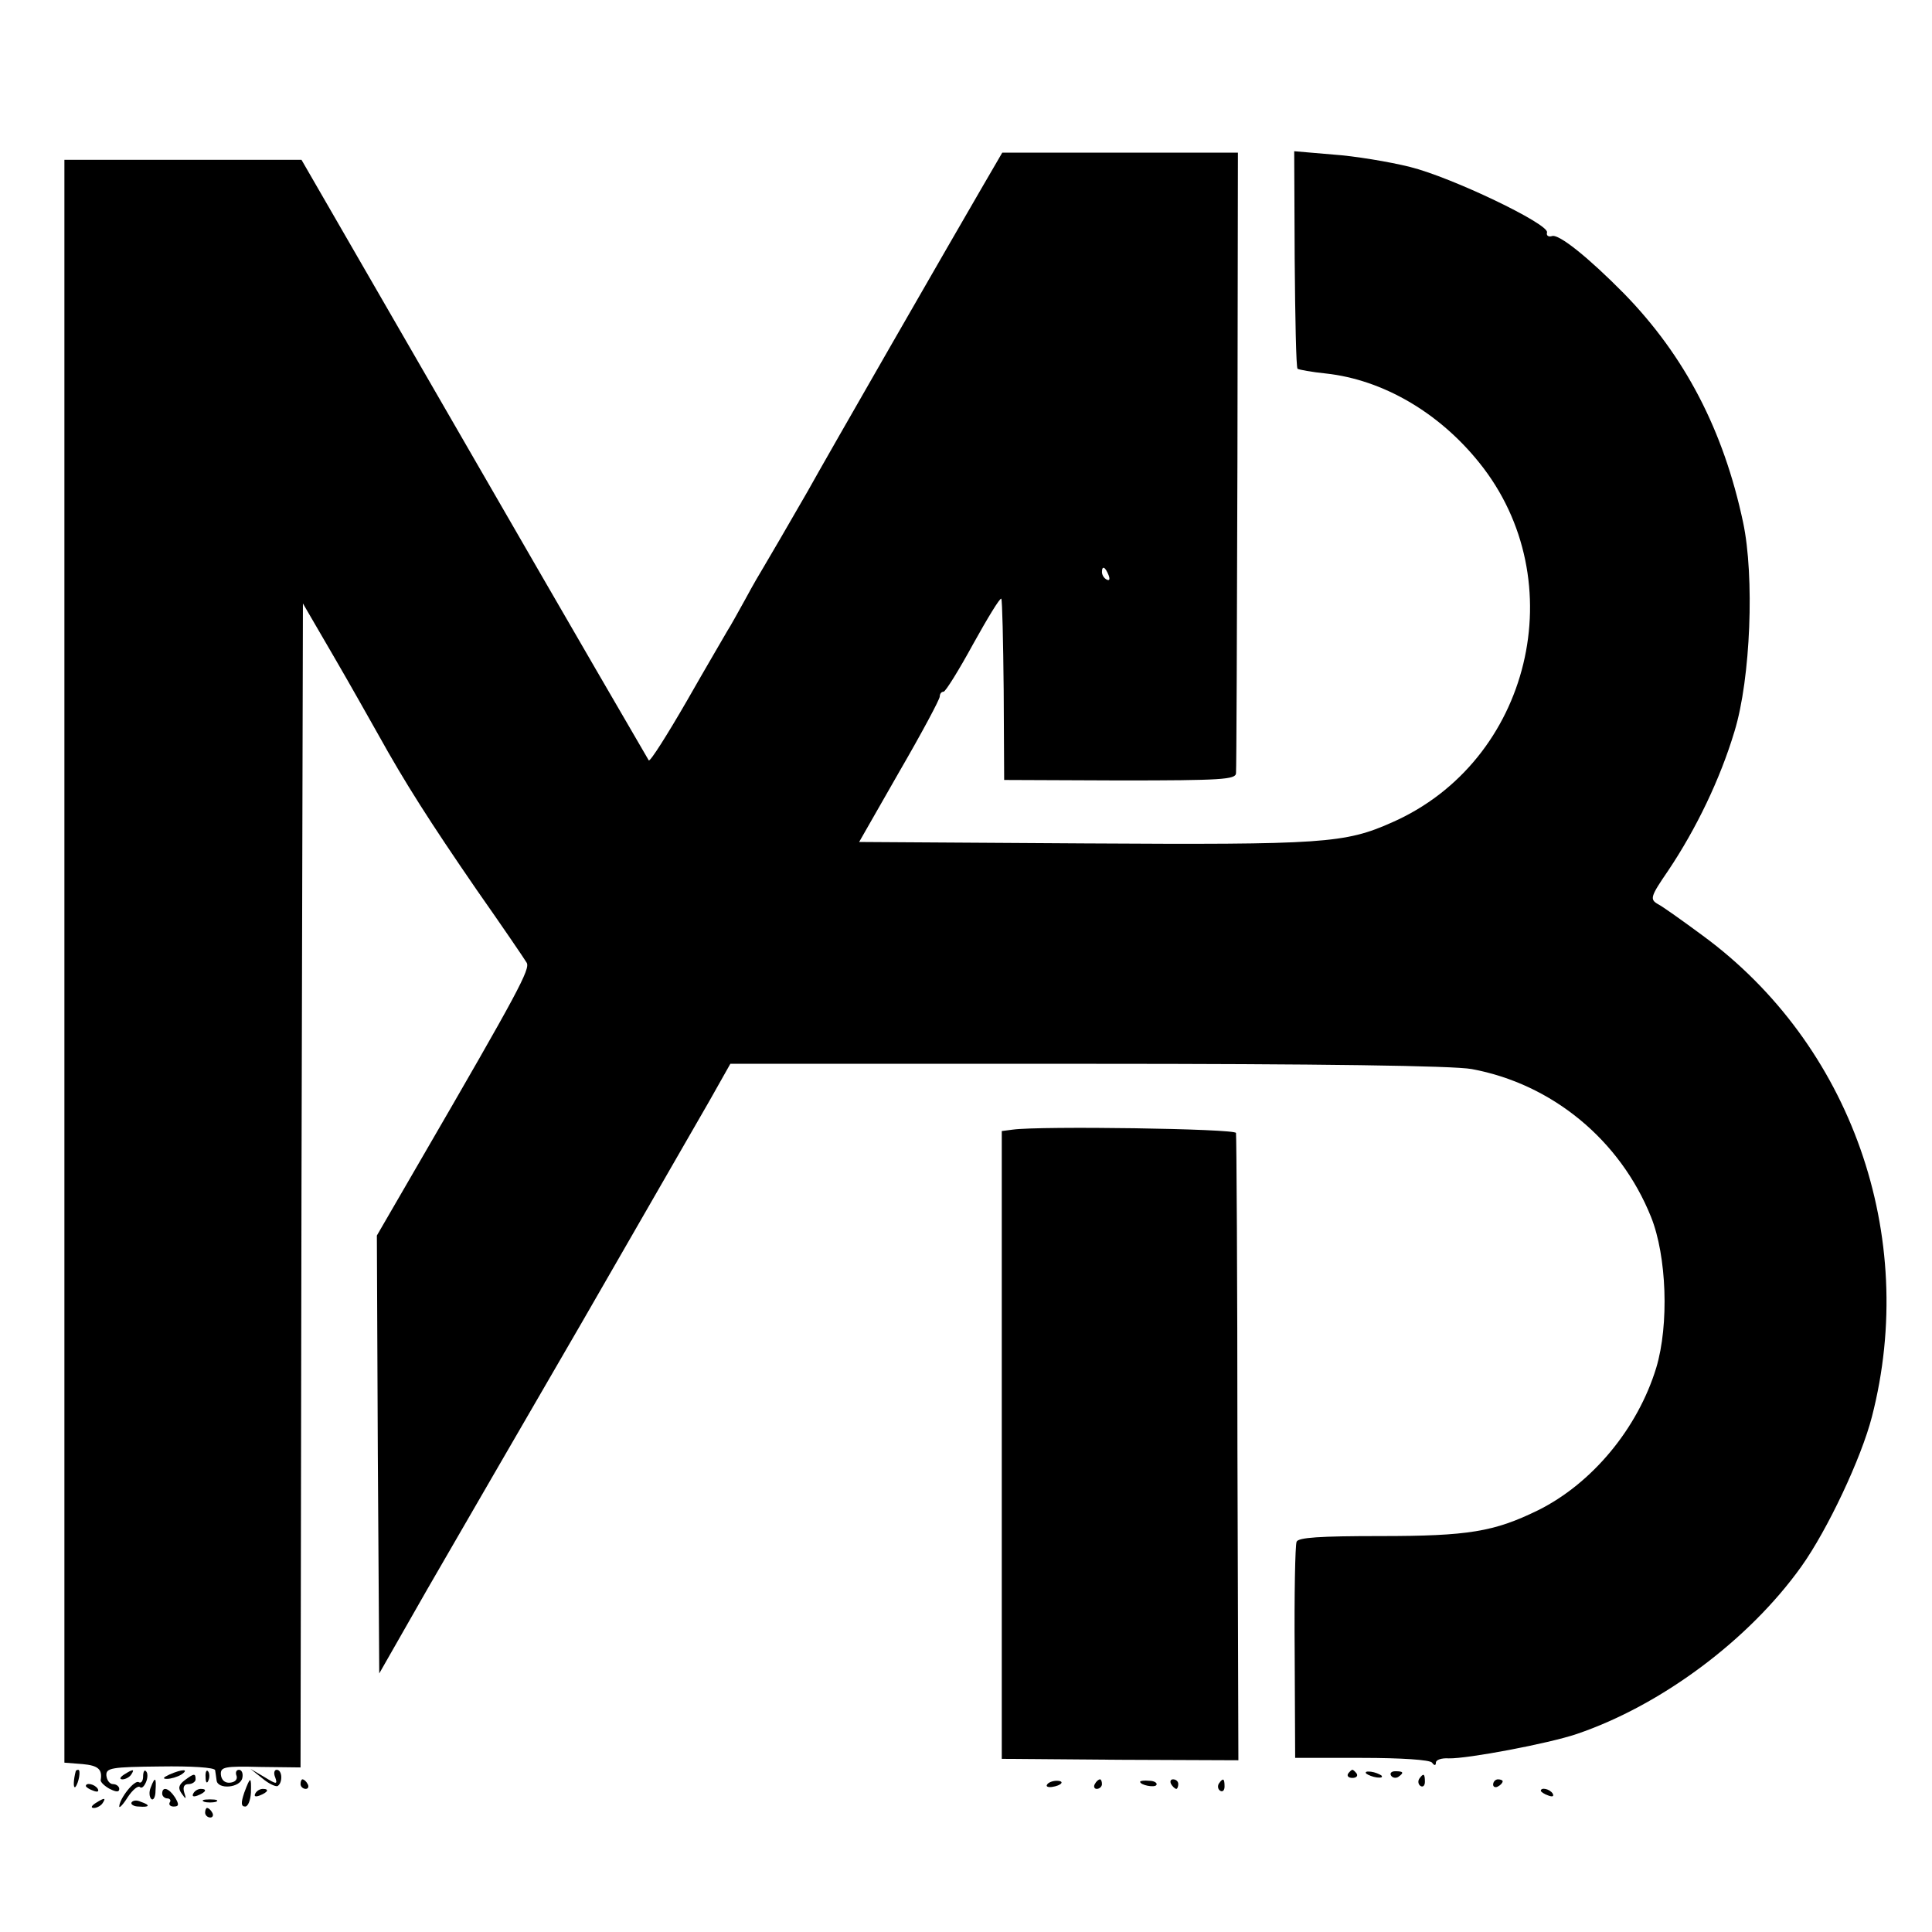
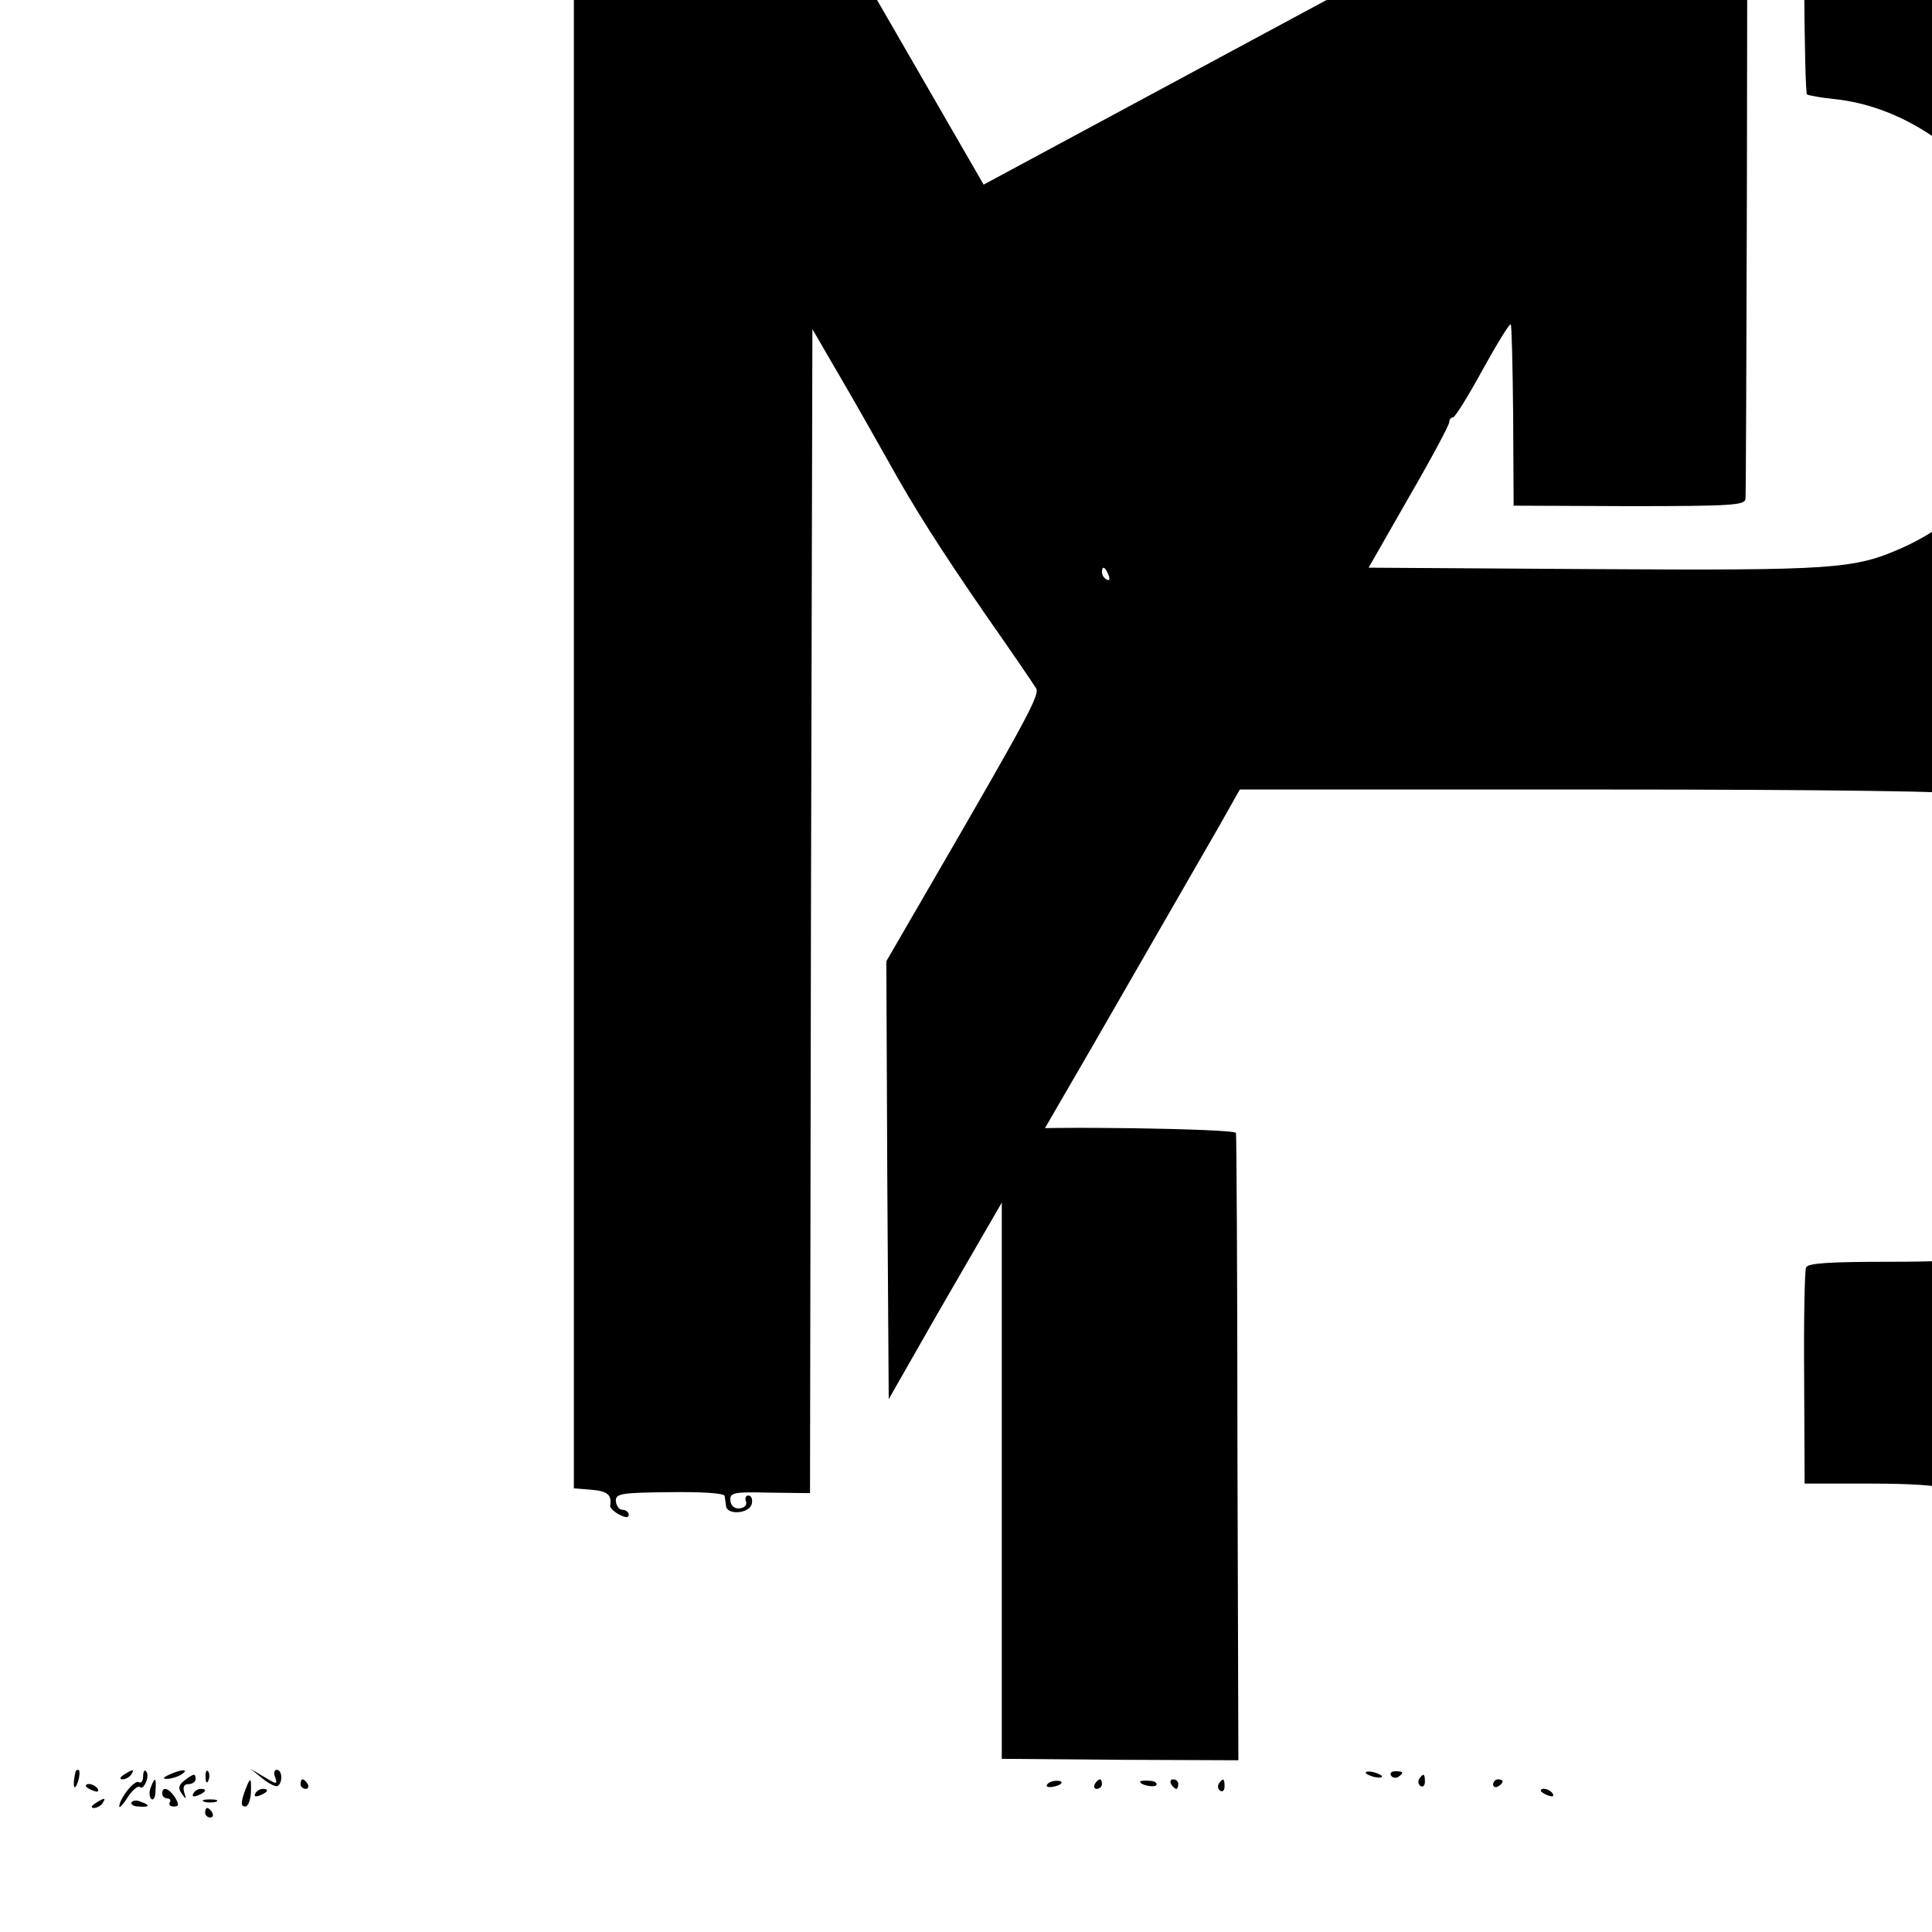
<svg xmlns="http://www.w3.org/2000/svg" version="1.0" width="405pt" height="405pt" viewBox="0 0 405 405" preserveAspectRatio="xMidYMid meet">
  <g transform="translate(0,405) scale(0.1,-0.1)" fill="#000000" stroke="none">
-     <path d="M2062 3663 c-60 -103 -332 -576 -369 -643 -39 -68 -84 -145 -93 -160 -5 -8 -22 -37 -37 -65 -15 -27 -32 -58 -38 -67 -5 -9 -44 -75 -85 -147 -41 -71 -77 -128 -80 -125 -2 3 -167 287 -366 632 l-362 627 -248 0 -249 0 0 -1680 0 -1680 38 -3 c33 -3 42 -11 38 -34 0 -4 8 -12 19 -18 14 -7 20 -7 20 0 0 5 -6 10 -13 10 -7 0 -13 8 -14 18 -1 16 10 18 113 19 64 1 115 -2 115 -8 1 -5 2 -15 3 -21 2 -20 50 -16 54 5 2 9 -1 17 -7 17 -6 0 -8 -6 -5 -13 2 -7 -3 -13 -14 -14 -11 -1 -18 6 -19 17 -1 16 7 18 83 16 l84 -1 2 1220 3 1220 64 -110 c35 -60 77 -135 94 -165 56 -101 109 -184 206 -325 54 -77 101 -146 105 -153 8 -13 -17 -60 -223 -415 l-91 -157 2 -459 3 -459 101 177 c56 97 202 349 325 561 122 212 242 420 266 462 l44 78 748 0 c491 0 767 -4 806 -11 168 -31 311 -148 376 -310 33 -82 38 -226 11 -316 -39 -128 -135 -243 -248 -299 -92 -45 -146 -54 -330 -54 -128 0 -173 -3 -176 -12 -3 -7 -5 -112 -4 -233 l1 -220 140 0 c82 0 143 -4 147 -10 5 -7 8 -6 8 0 0 6 12 10 27 9 39 -1 209 31 268 51 177 60 361 197 471 351 55 77 126 228 148 314 98 380 -44 781 -355 1009 -42 31 -84 61 -94 66 -17 10 -15 16 22 70 59 88 109 192 139 292 34 111 42 325 18 438 -41 193 -122 349 -250 480 -73 74 -137 126 -151 120 -7 -2 -12 1 -10 8 3 18 -199 115 -287 137 -44 11 -117 23 -161 26 l-82 7 1 -226 c1 -124 3 -227 6 -230 3 -2 30 -7 60 -10 118 -13 236 -81 321 -187 199 -247 108 -626 -183 -754 -99 -44 -143 -47 -645 -44 l-472 3 84 147 c47 81 85 152 85 158 0 5 3 10 8 10 4 0 32 45 62 100 30 54 56 97 59 95 2 -3 4 -89 5 -192 l1 -188 243 -1 c213 0 242 2 243 15 1 9 2 305 3 658 l1 643 -247 0 -247 0 -39 -67z m262 -819 c3 -8 2 -12 -4 -9 -6 3 -10 10 -10 16 0 14 7 11 14 -7z" />
+     <path d="M2062 3663 l-362 627 -248 0 -249 0 0 -1680 0 -1680 38 -3 c33 -3 42 -11 38 -34 0 -4 8 -12 19 -18 14 -7 20 -7 20 0 0 5 -6 10 -13 10 -7 0 -13 8 -14 18 -1 16 10 18 113 19 64 1 115 -2 115 -8 1 -5 2 -15 3 -21 2 -20 50 -16 54 5 2 9 -1 17 -7 17 -6 0 -8 -6 -5 -13 2 -7 -3 -13 -14 -14 -11 -1 -18 6 -19 17 -1 16 7 18 83 16 l84 -1 2 1220 3 1220 64 -110 c35 -60 77 -135 94 -165 56 -101 109 -184 206 -325 54 -77 101 -146 105 -153 8 -13 -17 -60 -223 -415 l-91 -157 2 -459 3 -459 101 177 c56 97 202 349 325 561 122 212 242 420 266 462 l44 78 748 0 c491 0 767 -4 806 -11 168 -31 311 -148 376 -310 33 -82 38 -226 11 -316 -39 -128 -135 -243 -248 -299 -92 -45 -146 -54 -330 -54 -128 0 -173 -3 -176 -12 -3 -7 -5 -112 -4 -233 l1 -220 140 0 c82 0 143 -4 147 -10 5 -7 8 -6 8 0 0 6 12 10 27 9 39 -1 209 31 268 51 177 60 361 197 471 351 55 77 126 228 148 314 98 380 -44 781 -355 1009 -42 31 -84 61 -94 66 -17 10 -15 16 22 70 59 88 109 192 139 292 34 111 42 325 18 438 -41 193 -122 349 -250 480 -73 74 -137 126 -151 120 -7 -2 -12 1 -10 8 3 18 -199 115 -287 137 -44 11 -117 23 -161 26 l-82 7 1 -226 c1 -124 3 -227 6 -230 3 -2 30 -7 60 -10 118 -13 236 -81 321 -187 199 -247 108 -626 -183 -754 -99 -44 -143 -47 -645 -44 l-472 3 84 147 c47 81 85 152 85 158 0 5 3 10 8 10 4 0 32 45 62 100 30 54 56 97 59 95 2 -3 4 -89 5 -192 l1 -188 243 -1 c213 0 242 2 243 15 1 9 2 305 3 658 l1 643 -247 0 -247 0 -39 -67z m262 -819 c3 -8 2 -12 -4 -9 -6 3 -10 10 -10 16 0 14 7 11 14 -7z" />
    <path d="M2123 1682 l-23 -3 0 -658 0 -658 248 -2 248 -1 -2 652 c0 359 -2 658 -3 663 -1 9 -410 15 -468 7z" />
    <path d="M159 338 c-5 -18 -6 -38 -1 -34 7 8 12 36 6 36 -2 0 -4 -1 -5 -2z" />
    <path d="M260 330 c-9 -6 -10 -10 -3 -10 6 0 15 5 18 10 8 12 4 12 -15 0z" />
    <path d="M300 326 c0 -9 -4 -15 -9 -12 -9 6 -41 -35 -41 -51 0 -4 8 4 18 20 10 15 21 24 25 21 4 -4 9 1 13 10 4 9 4 20 0 23 -3 4 -6 -1 -6 -11z" />
    <path d="M355 330 c-13 -6 -15 -9 -5 -9 8 0 22 4 30 9 18 12 2 12 -25 0z" />
    <path d="M431 324 c0 -11 3 -14 6 -6 3 7 2 16 -1 19 -3 4 -6 -2 -5 -13z" />
    <path d="M550 322 c13 -11 28 -18 32 -16 11 7 10 34 -2 34 -5 0 -7 -7 -3 -16 5 -15 3 -15 -23 1 l-29 17 25 -20z" />
-     <path d="M2826 332 c-3 -5 1 -9 9 -9 8 0 12 4 9 9 -3 4 -7 8 -9 8 -2 0 -6 -4 -9 -8z" />
    <path d="M2864 332 c4 -3 14 -7 22 -8 9 -1 13 0 10 4 -4 3 -14 7 -22 8 -9 1 -13 0 -10 -4z" />
    <path d="M2916 328 c3 -5 10 -6 15 -3 13 9 11 12 -6 12 -8 0 -12 -4 -9 -9z" />
    <path d="M387 318 c-13 -10 -14 -17 -6 -28 9 -13 10 -12 5 3 -3 11 0 17 9 17 8 0 15 5 15 10 0 13 -3 13 -23 -2z" />
    <path d="M2975 321 c-3 -5 -2 -12 3 -15 5 -3 9 1 9 9 0 17 -3 19 -12 6z" />
    <path d="M316 303 c-4 -9 -3 -20 1 -24 4 -4 9 3 9 17 2 28 -1 31 -10 7z" />
    <path d="M512 292 c-7 -21 -7 -29 2 -29 6 0 11 13 12 29 1 35 -1 35 -14 0z" />
    <path d="M630 310 c0 -5 5 -10 11 -10 5 0 7 5 4 10 -3 6 -8 10 -11 10 -2 0 -4 -4 -4 -10z" />
    <path d="M2195 309 c-3 -4 2 -6 10 -5 21 3 28 13 10 13 -9 0 -18 -4 -20 -8z" />
    <path d="M2295 310 c-3 -5 -1 -10 4 -10 6 0 11 5 11 10 0 6 -2 10 -4 10 -3 0 -8 -4 -11 -10z" />
    <path d="M2390 315 c0 -7 30 -13 34 -7 3 4 -4 9 -15 9 -10 1 -19 0 -19 -2z" />
    <path d="M2455 310 c3 -5 8 -10 11 -10 2 0 4 5 4 10 0 6 -5 10 -11 10 -5 0 -7 -4 -4 -10z" />
    <path d="M2555 311 c-3 -5 -2 -12 3 -15 5 -3 9 1 9 9 0 17 -3 19 -12 6z" />
    <path d="M3130 309 c0 -5 5 -7 10 -4 6 3 10 8 10 11 0 2 -4 4 -10 4 -5 0 -10 -5 -10 -11z" />
    <path d="M180 306 c0 -2 7 -7 16 -10 8 -3 12 -2 9 4 -6 10 -25 14 -25 6z" />
    <path d="M340 290 c0 -5 5 -10 11 -10 5 0 8 -4 5 -8 -3 -5 1 -9 8 -9 11 0 12 4 3 19 -13 20 -27 24 -27 8z" />
    <path d="M405 290 c-3 -6 1 -7 9 -4 18 7 21 14 7 14 -6 0 -13 -4 -16 -10z" />
    <path d="M535 290 c-3 -6 1 -7 9 -4 18 7 21 14 7 14 -6 0 -13 -4 -16 -10z" />
    <path d="M3230 296 c0 -2 7 -7 16 -10 8 -3 12 -2 9 4 -6 10 -25 14 -25 6z" />
    <path d="M200 270 c-9 -6 -10 -10 -3 -10 6 0 15 5 18 10 8 12 4 12 -15 0z" />
    <path d="M276 272 c-3 -4 4 -9 15 -9 23 -2 25 3 4 10 -8 4 -16 3 -19 -1z" />
    <path d="M428 273 c6 -2 18 -2 25 0 6 3 1 5 -13 5 -14 0 -19 -2 -12 -5z" />
    <path d="M430 250 c0 -5 5 -10 11 -10 5 0 7 5 4 10 -3 6 -8 10 -11 10 -2 0 -4 -4 -4 -10z" />
  </g>
</svg>